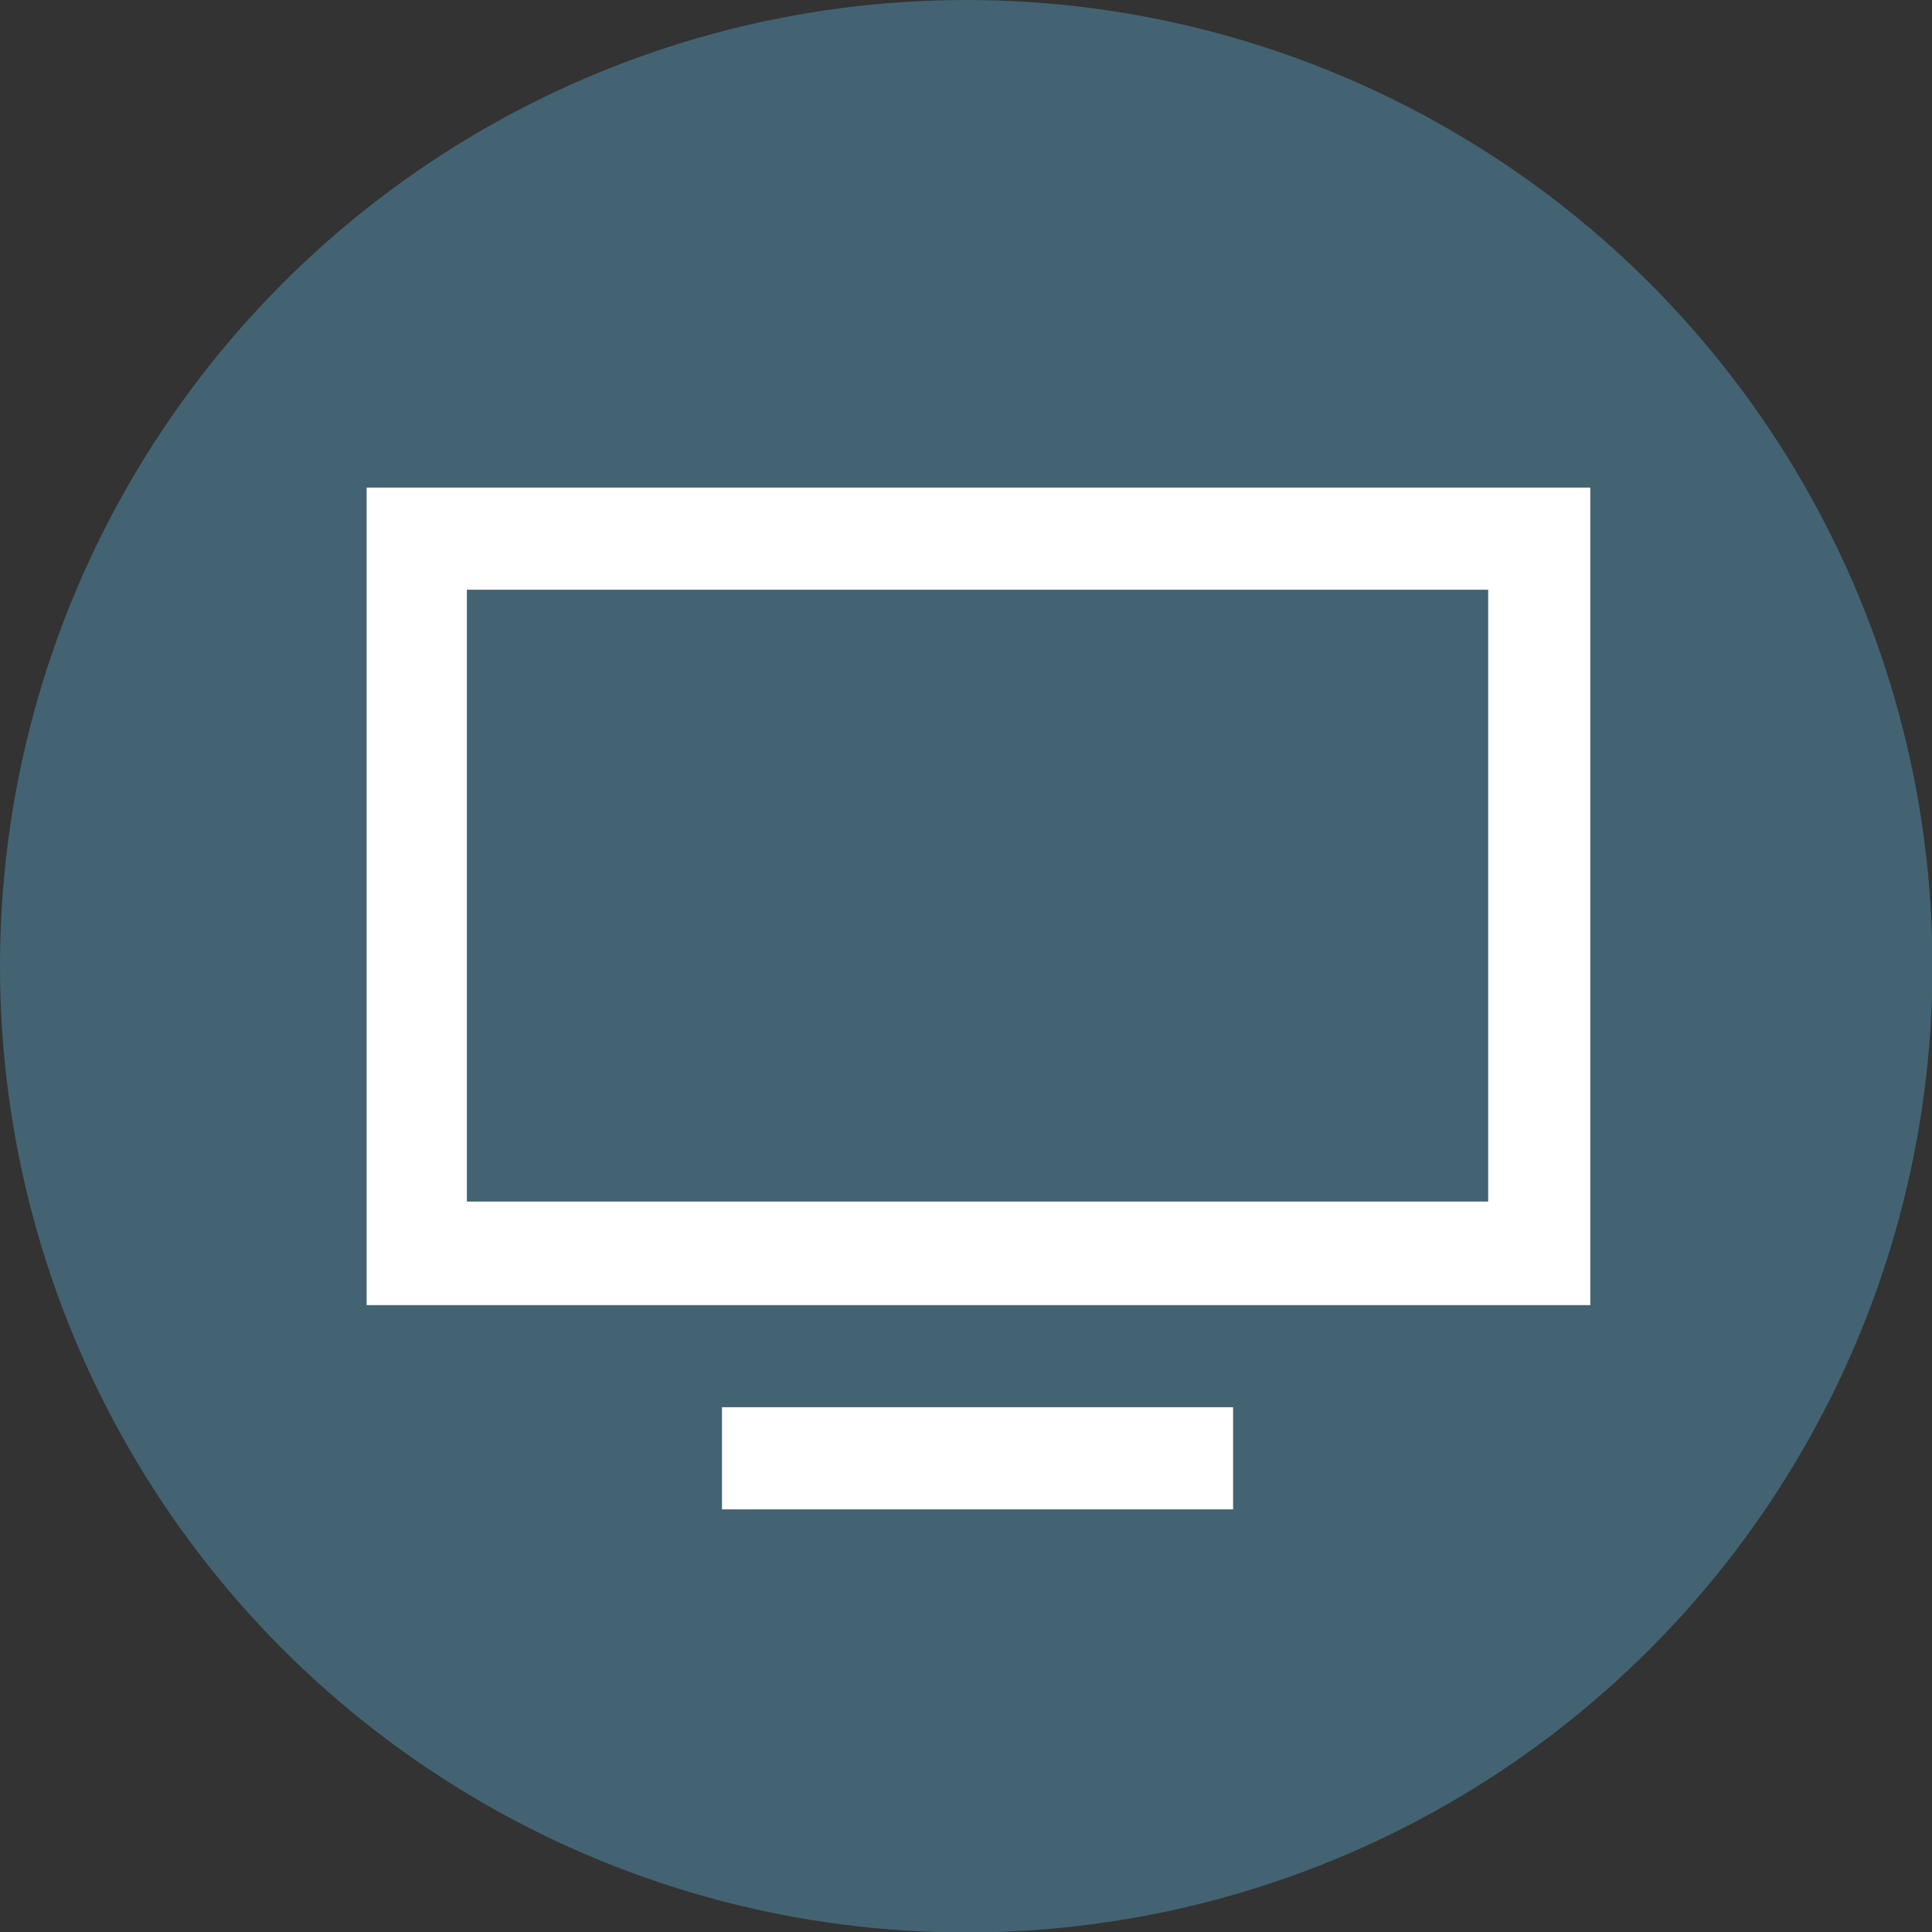
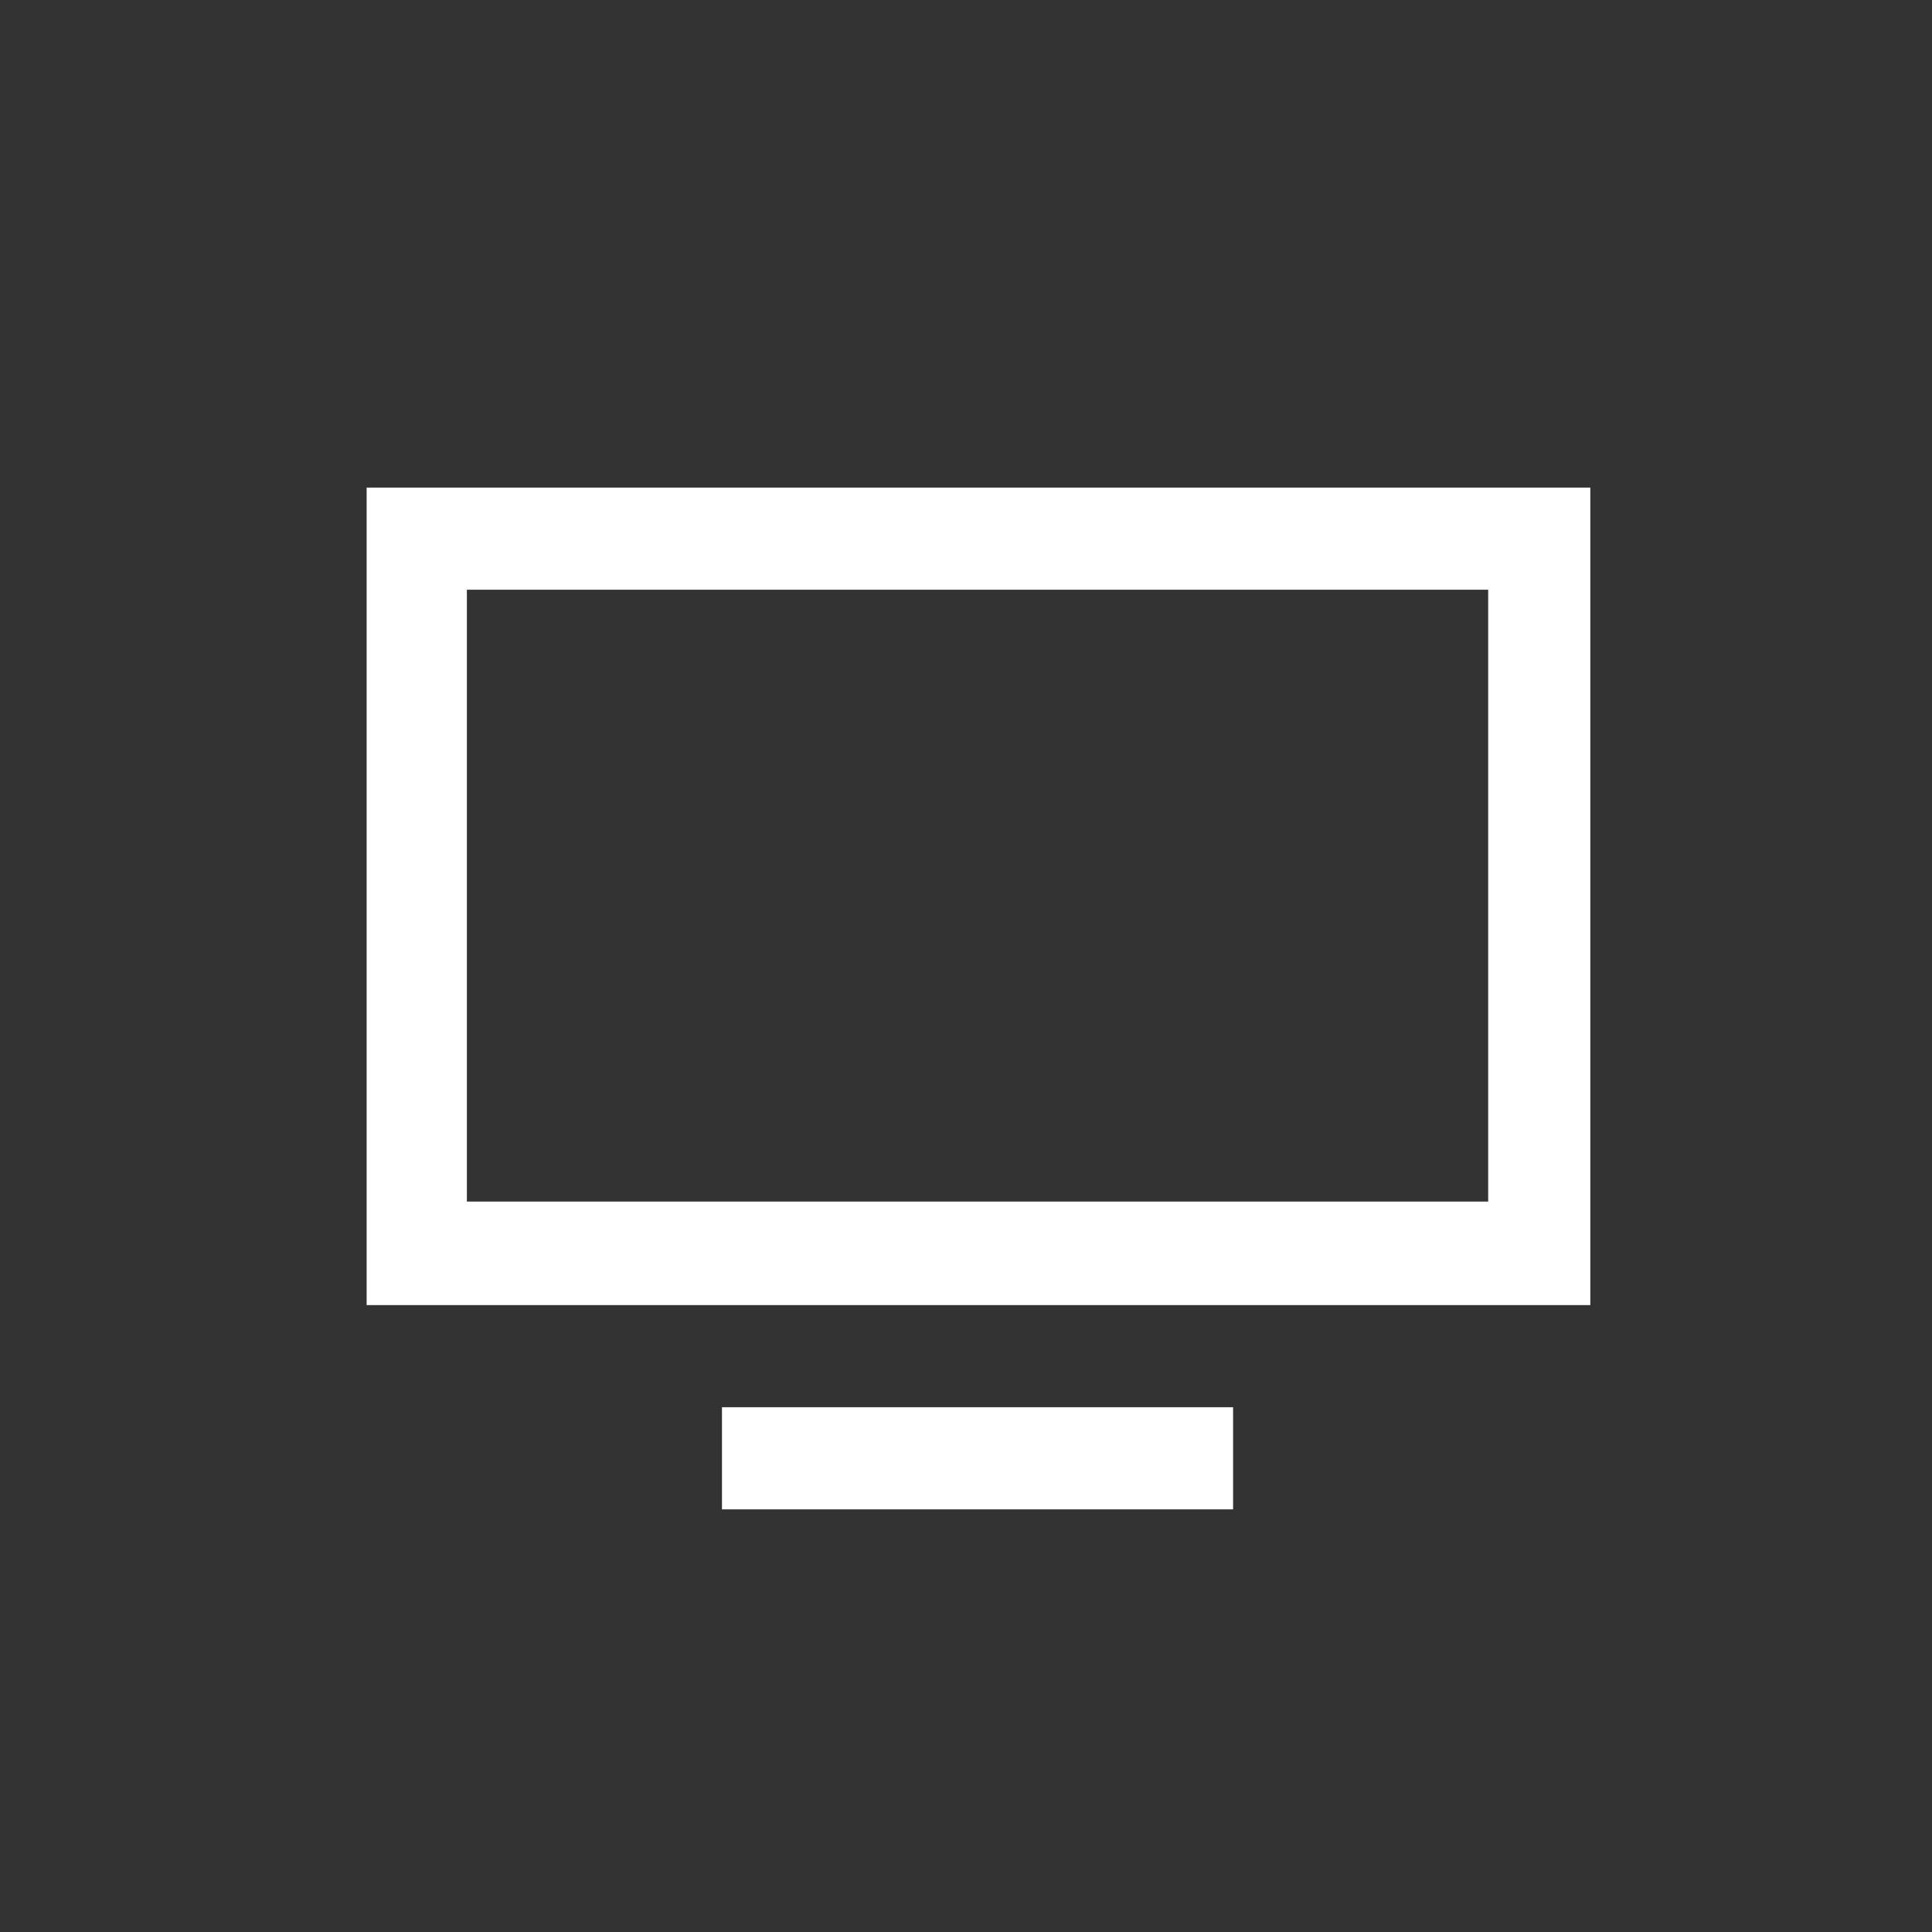
<svg xmlns="http://www.w3.org/2000/svg" viewBox="0 0 41.05 41.05">
  <rect x="0" y="0" width="41.05" height="41.05" fill="#333333" stroke="none" />
  <defs>
    <style>.cls-1{fill:#436372;}.cls-2{fill:#fff;}</style>
  </defs>
  <g id="Calque_2" data-name="Calque 2">
    <g id="Calque_1-2" data-name="Calque 1">
-       <circle class="cls-1" cx="20.53" cy="20.53" r="20.53" />
      <path class="cls-2" d="M31.62,12.53v13H9.92v-13Zm2.17-2.17h-26V27.73h26ZM26.2,29.9H15.34v2.17H26.2Z" />
    </g>
  </g>
</svg>